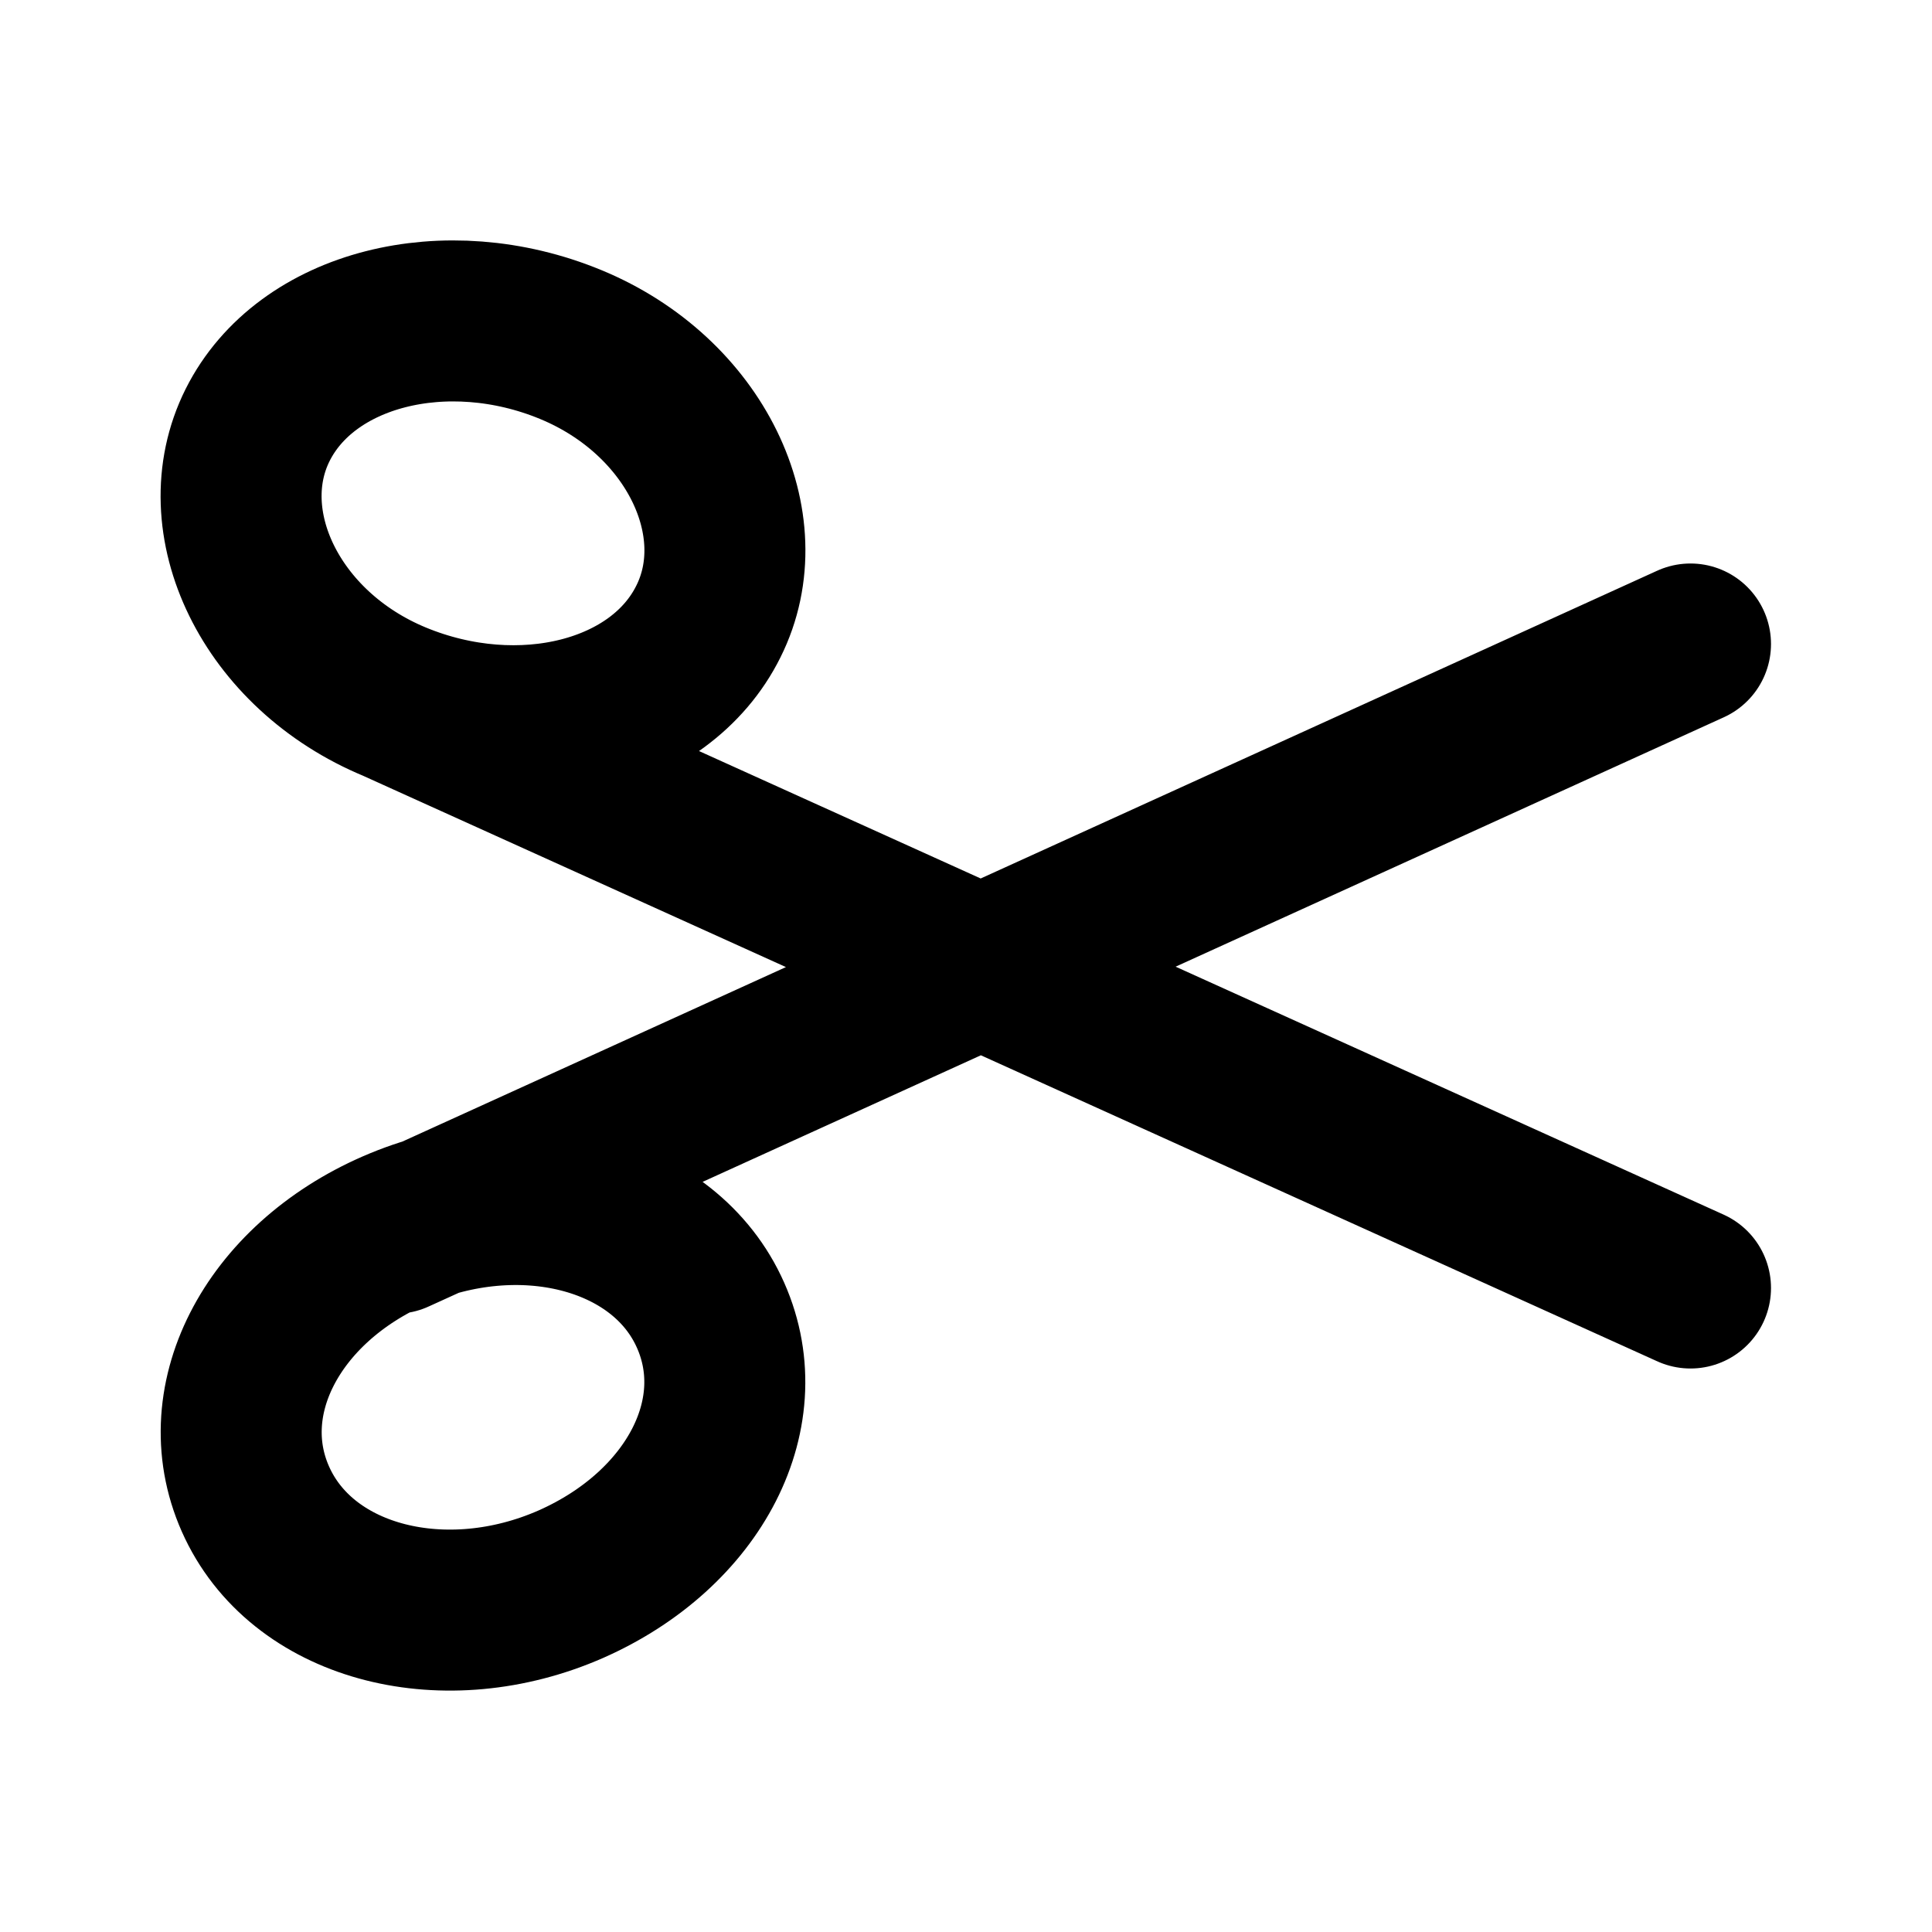
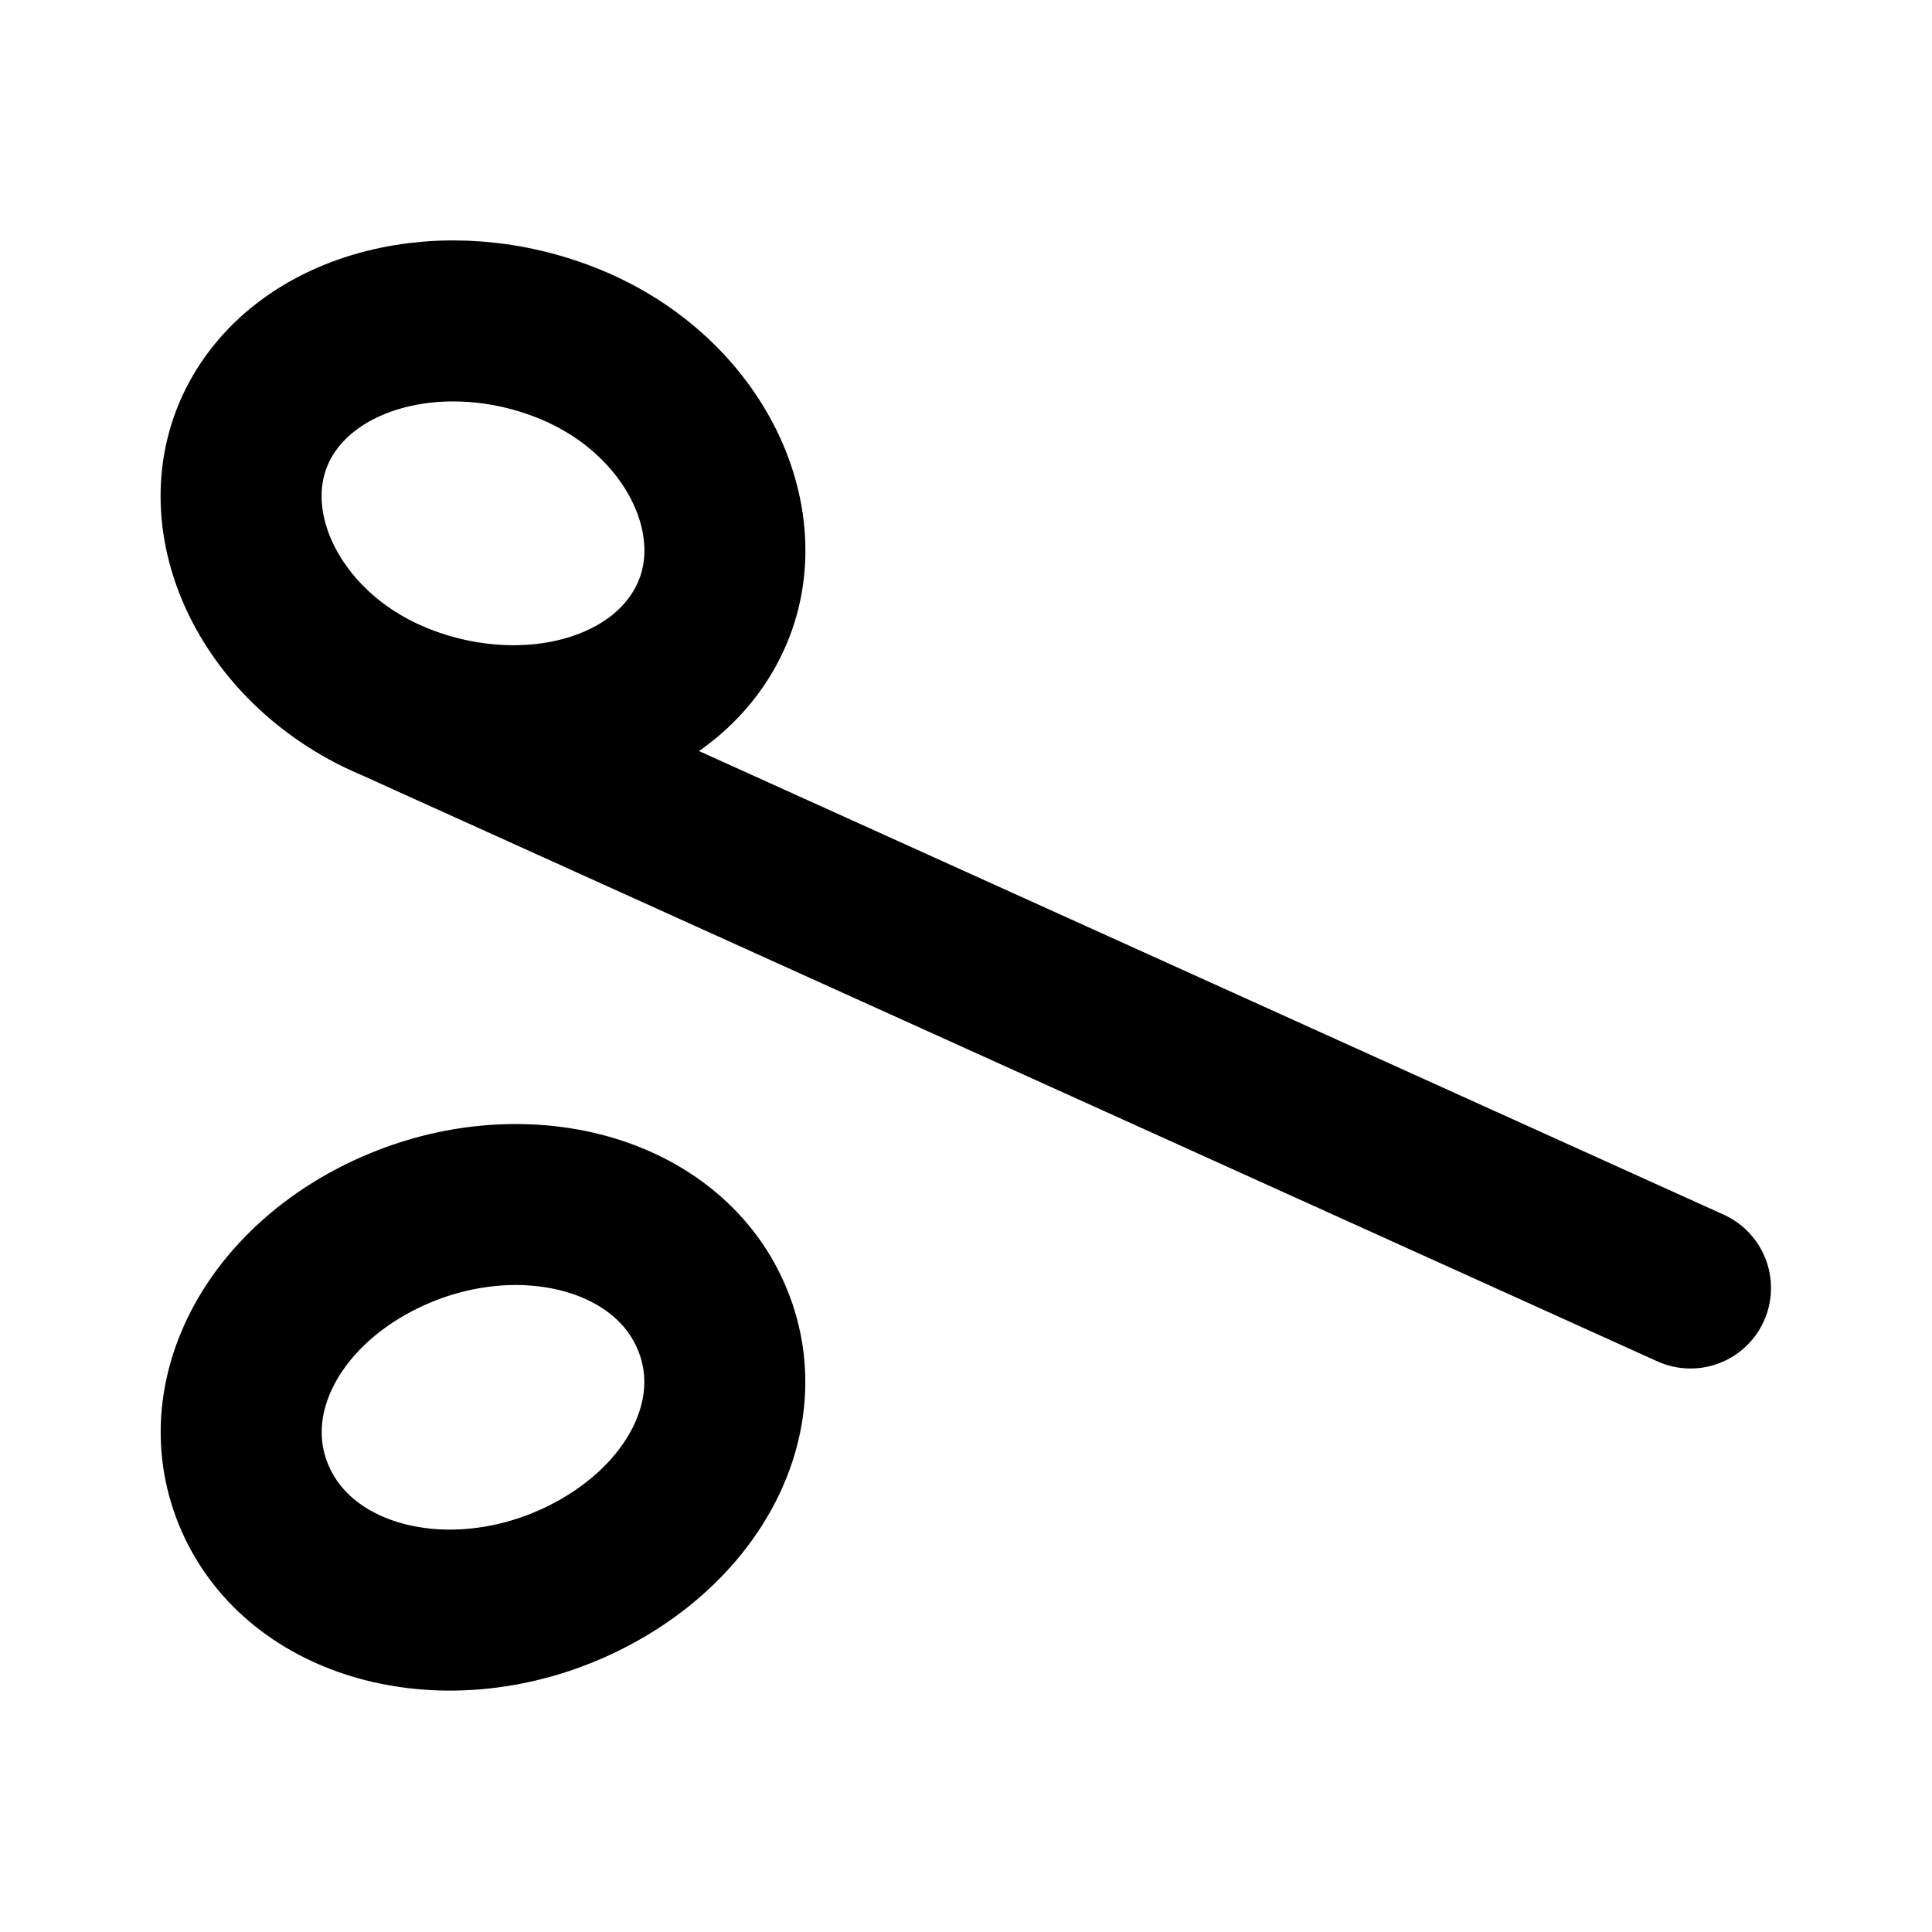
<svg xmlns="http://www.w3.org/2000/svg" width="800px" height="800px" viewBox="0 0 24 24" id="scissors" data-name="Flat Line" class="icon flat-line">
-   <path id="primary" d="M8.8,7.72c-.6,1.21-2.34,1.64-3.89,1S2.6,6.48,3.2,5.28s2.34-1.64,3.89-1S9.4,6.52,8.8,7.72Zm-3.89,1L21,16M7.09,19.68c-1.55.68-3.29.25-3.89-1s.17-2.73,1.71-3.4,3.29-.25,3.89,1S8.63,19,7.09,19.68ZM21,8,4.91,15.32" style="fill: none; stroke: #000000; stroke-linecap: round; stroke-linejoin: round; stroke-width: 2;" />
+   <path id="primary" d="M8.8,7.72c-.6,1.21-2.34,1.64-3.89,1S2.6,6.48,3.2,5.28s2.34-1.64,3.89-1S9.4,6.52,8.8,7.72Zm-3.89,1L21,16M7.09,19.68c-1.55.68-3.29.25-3.89-1s.17-2.73,1.71-3.4,3.29-.25,3.89,1S8.63,19,7.09,19.68Z" style="fill: none; stroke: #000000; stroke-linecap: round; stroke-linejoin: round; stroke-width: 2;" />
</svg>